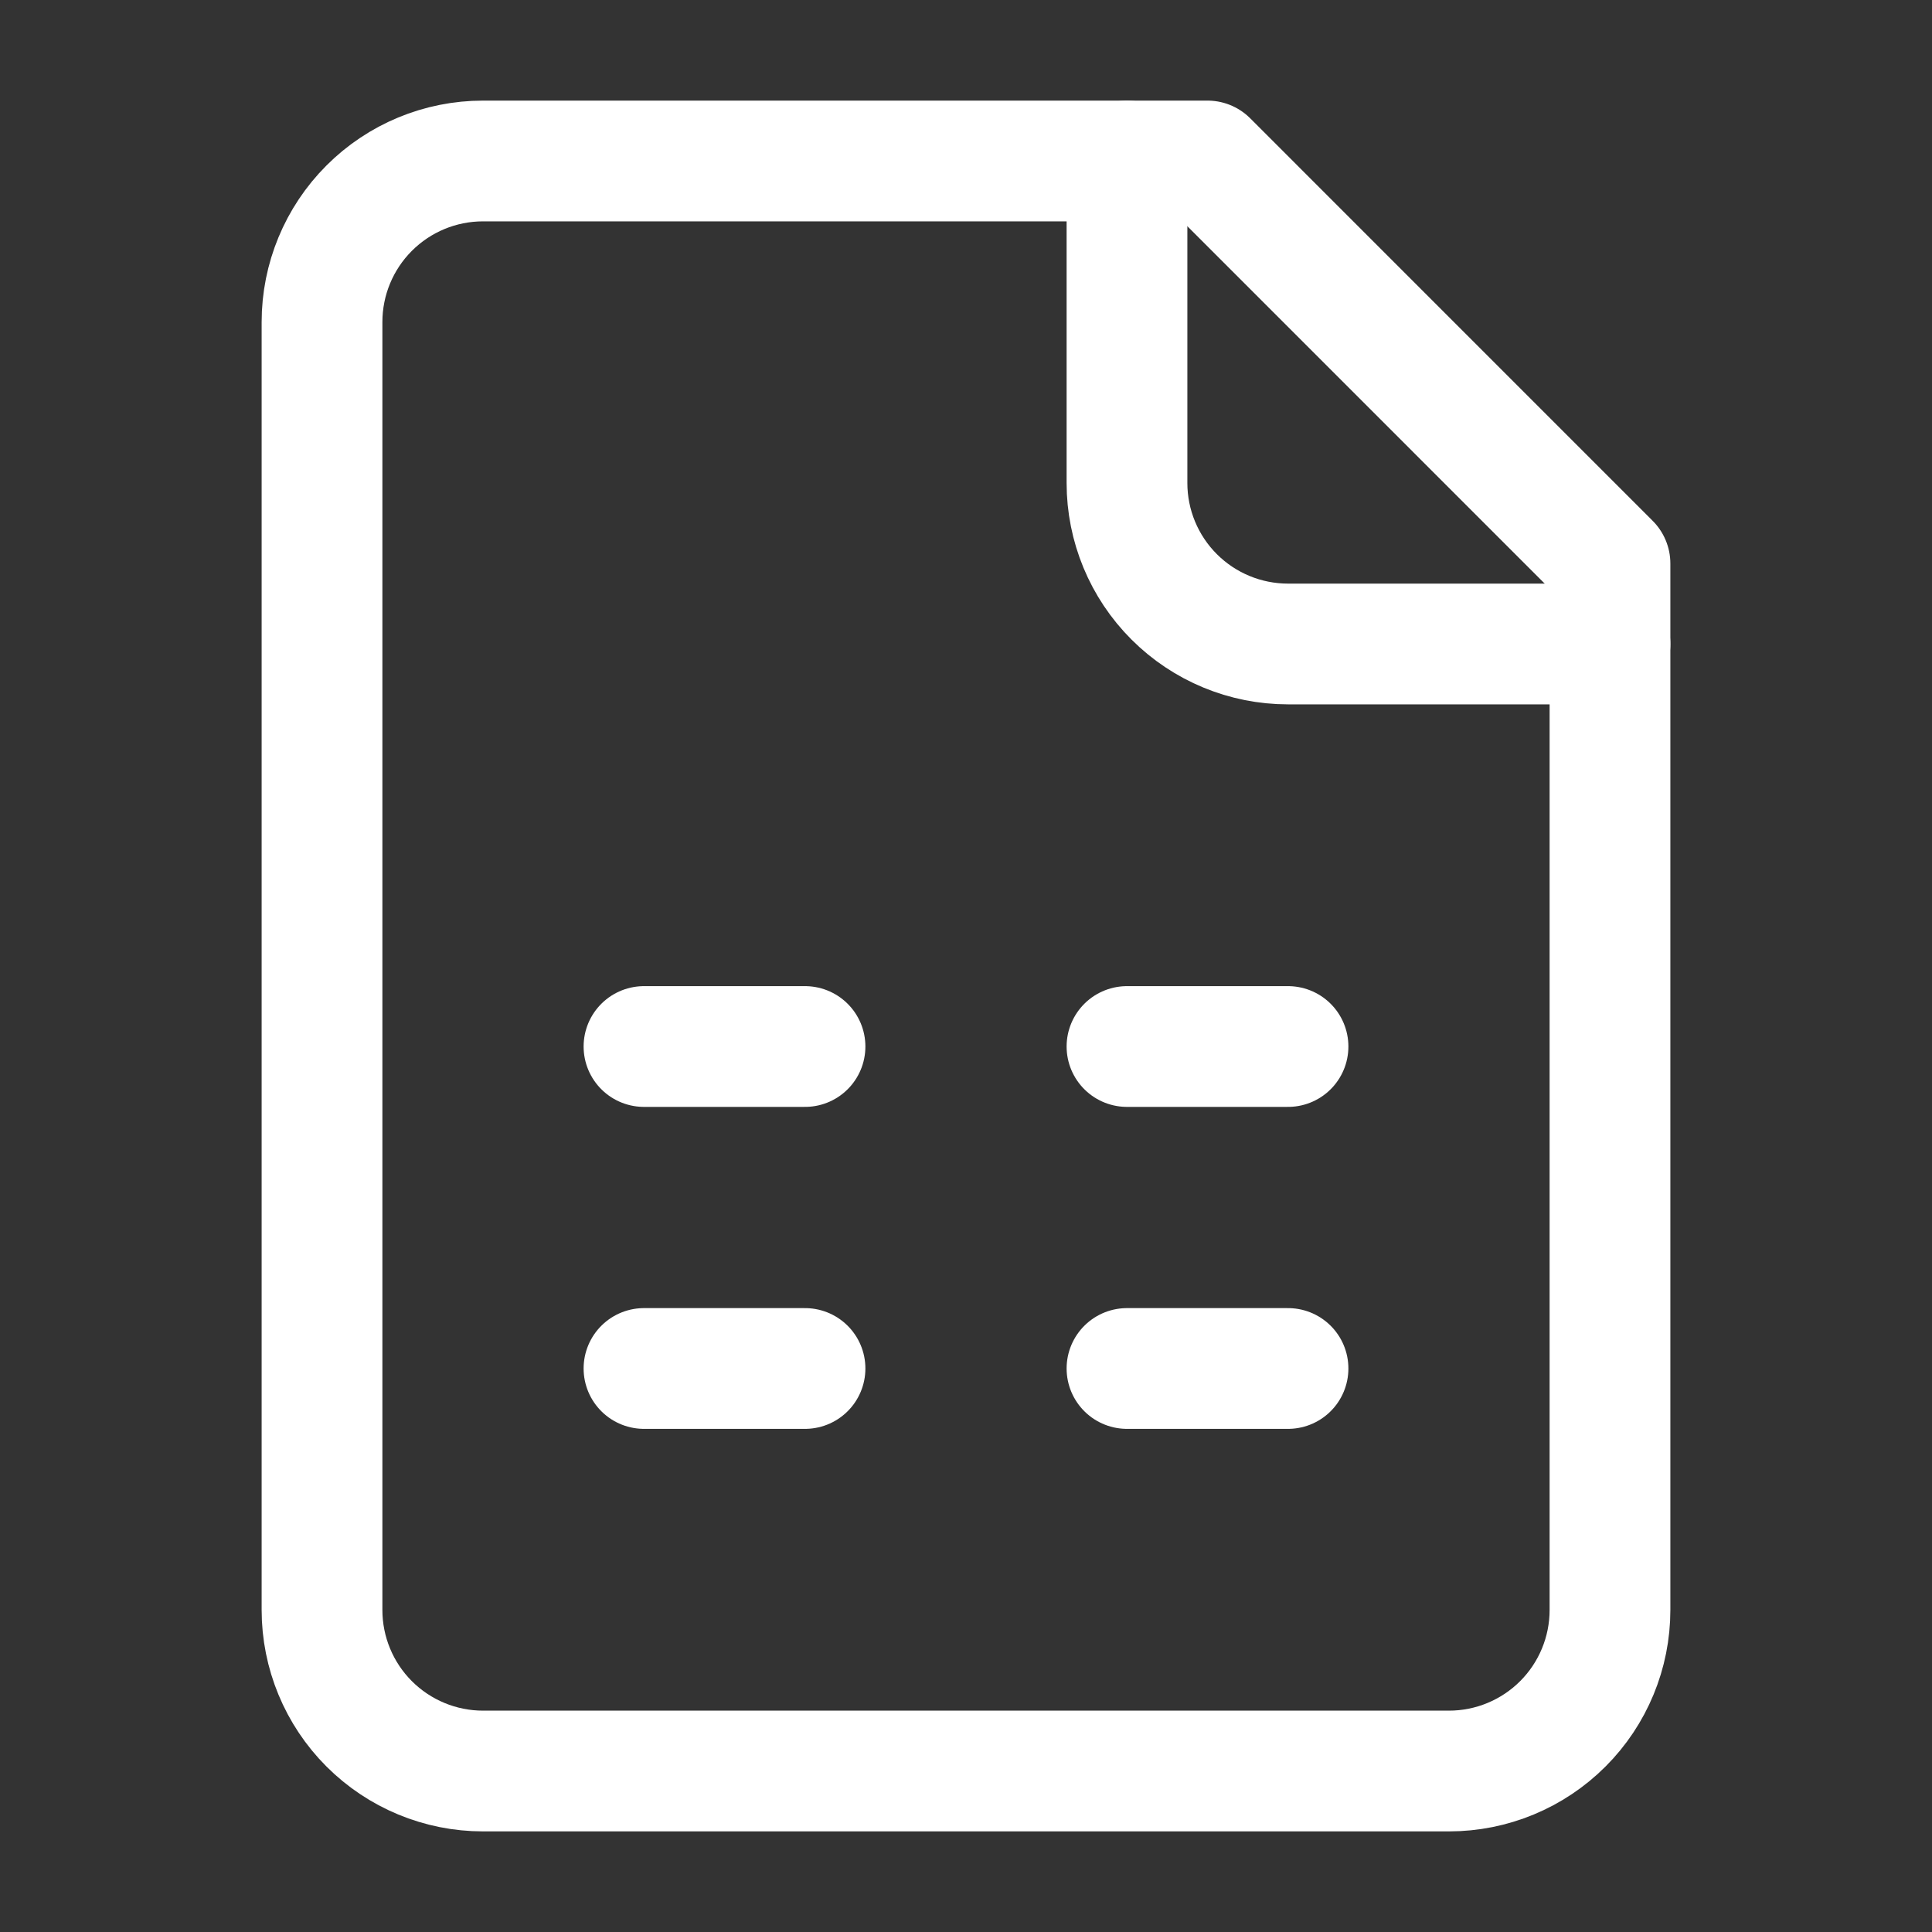
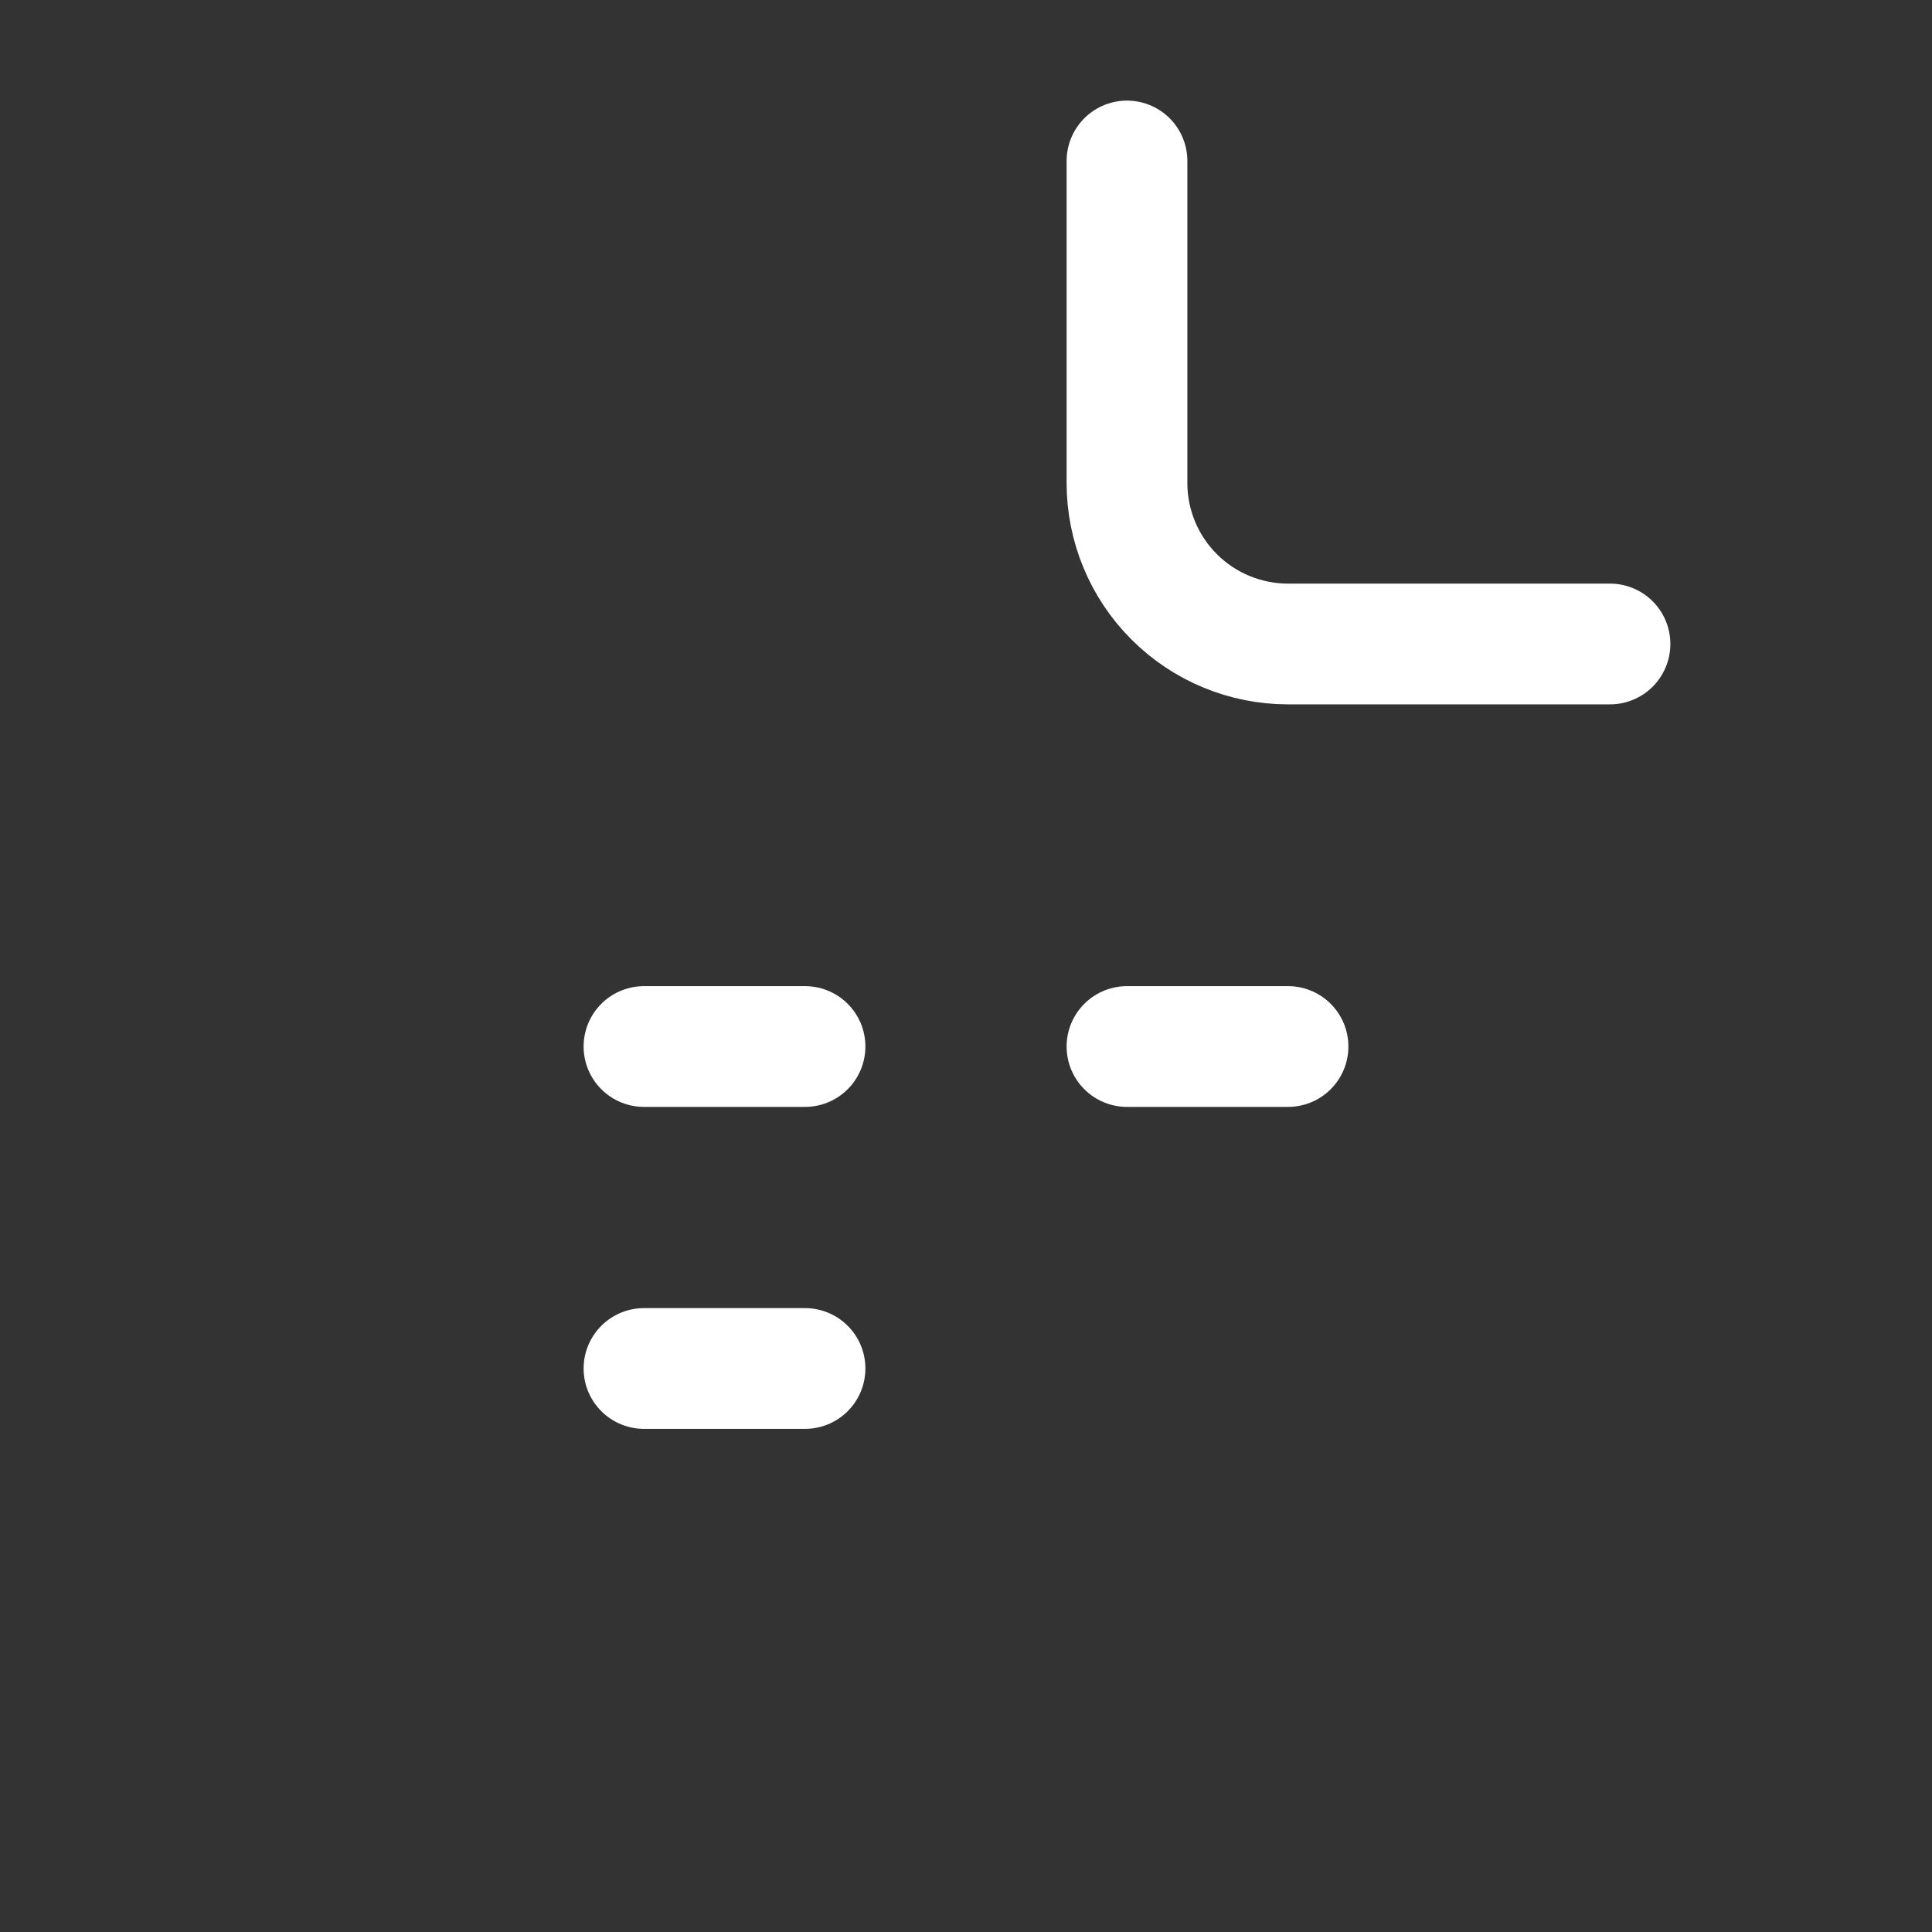
<svg xmlns="http://www.w3.org/2000/svg" width="40" height="40" viewBox="0 0 40 40" fill="none">
  <rect x="0" y="0" width="40" height="40" fill="#333333" stroke="none" />
-   <path d="M25 3.333H10C9.116 3.333 8.268 3.684 7.643 4.31C7.018 4.935 6.667 5.783 6.667 6.667V33.333C6.667 34.217 7.018 35.065 7.643 35.69C8.268 36.315 9.116 36.667 10 36.667H30C30.884 36.667 31.732 36.315 32.357 35.69C32.982 35.065 33.333 34.217 33.333 33.333V11.667L25 3.333Z" stroke="white" stroke-width="2.5" stroke-linecap="round" stroke-linejoin="round" />
  <path d="M23.333 3.333V10C23.333 10.884 23.684 11.732 24.31 12.357C24.935 12.982 25.783 13.333 26.667 13.333H33.333" stroke="white" stroke-width="2.5" stroke-linecap="round" stroke-linejoin="round" />
  <path d="M13.333 21.667H16.667" stroke="white" stroke-width="2.5" stroke-linecap="round" stroke-linejoin="round" />
  <path d="M23.333 21.667H26.667" stroke="white" stroke-width="2.5" stroke-linecap="round" stroke-linejoin="round" />
  <path d="M13.333 28.333H16.667" stroke="white" stroke-width="2.5" stroke-linecap="round" stroke-linejoin="round" />
-   <path d="M23.333 28.333H26.667" stroke="white" stroke-width="2.5" stroke-linecap="round" stroke-linejoin="round" />
</svg>